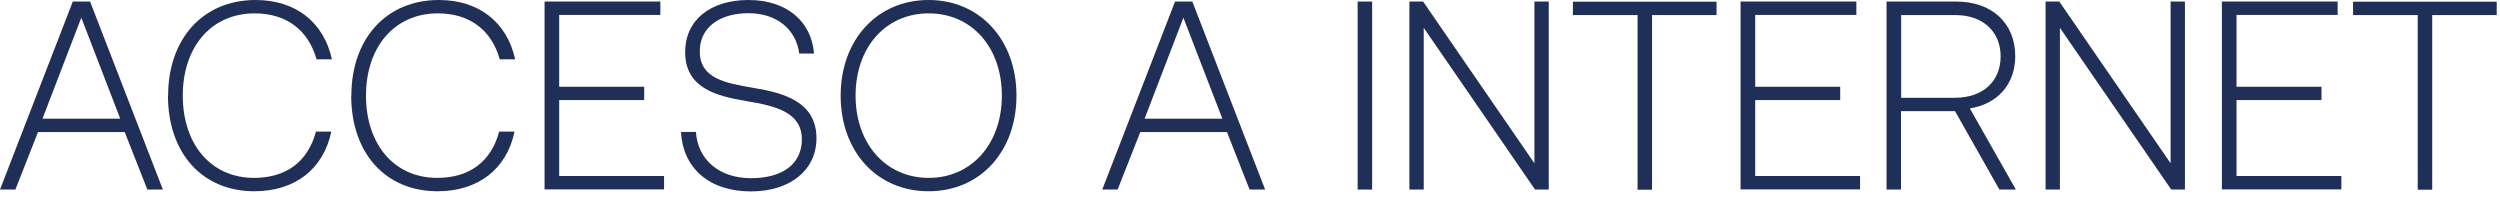
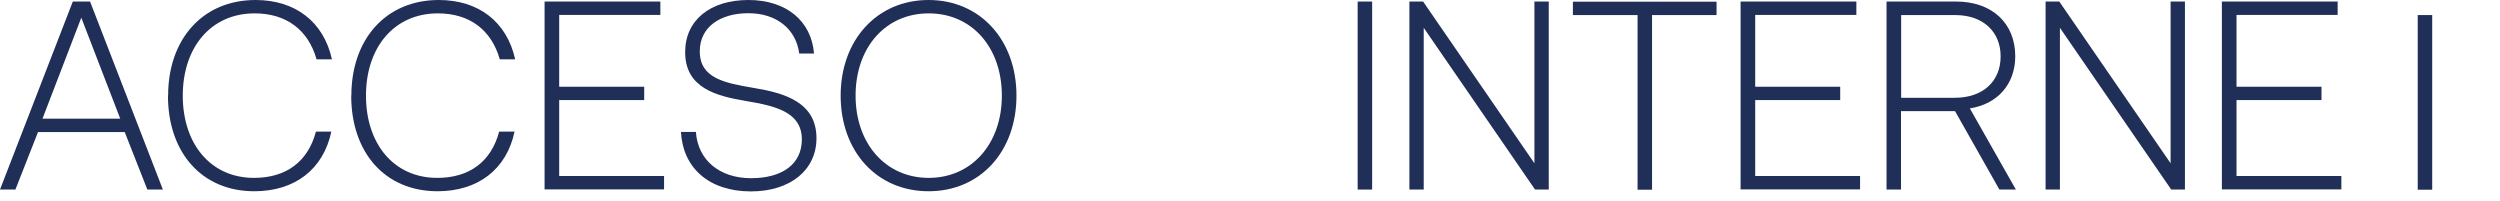
<svg xmlns="http://www.w3.org/2000/svg" fill="none" height="100%" overflow="visible" preserveAspectRatio="none" style="display: block;" viewBox="0 0 112 9" width="100%">
  <g id="Group">
    <path d="M3.276 0.069H4.035L7.297 8.492H6.601L5.587 5.916H1.703L0.69 8.492H-0L3.262 0.069H3.276ZM5.387 5.317L3.642 0.792L1.903 5.317H5.387Z" fill="#202F58" id="Vector" />
    <path d="M7.532 4.284C7.532 1.756 9.077 -0 11.45 -0C13.223 -0 14.499 0.971 14.871 2.659H14.182C13.809 1.336 12.823 0.599 11.409 0.599C9.443 0.599 8.188 2.128 8.188 4.284C8.188 6.44 9.429 7.969 11.381 7.969C12.816 7.969 13.796 7.246 14.154 5.896H14.844C14.485 7.59 13.202 8.568 11.395 8.568C9.036 8.568 7.525 6.833 7.525 4.284H7.532Z" fill="#202F58" id="Vector_2" />
    <path d="M15.741 4.284C15.741 1.756 17.286 -0 19.659 -0C21.431 -0 22.707 0.971 23.08 2.659H22.39C22.017 1.336 21.031 0.599 19.617 0.599C17.651 0.599 16.396 2.128 16.396 4.284C16.396 6.44 17.637 7.969 19.59 7.969C21.024 7.969 22.004 7.246 22.362 5.896H23.052C22.694 7.59 21.41 8.568 19.603 8.568C17.244 8.568 15.734 6.833 15.734 4.284H15.741Z" fill="#202F58" id="Vector_3" />
    <path d="M24.404 0.069H29.584V0.668H25.052V3.885H28.86V4.484H25.052V7.886H29.75V8.486H24.397V0.062L24.404 0.069Z" fill="#202F58" id="Vector_4" />
    <path d="M30.501 5.91H31.177C31.26 7.163 32.226 7.983 33.647 7.983C35.068 7.983 35.923 7.335 35.923 6.247C35.923 5.021 34.743 4.746 33.419 4.525C32.067 4.298 30.695 3.933 30.695 2.335C30.695 0.902 31.819 -0 33.529 -0C35.24 -0 36.351 0.95 36.468 2.397H35.806C35.661 1.302 34.792 0.592 33.529 0.592C32.267 0.592 31.35 1.205 31.35 2.3C31.35 3.513 32.474 3.719 33.771 3.94C35.157 4.167 36.578 4.587 36.578 6.192C36.578 7.611 35.413 8.575 33.64 8.575C31.75 8.575 30.591 7.508 30.508 5.916L30.501 5.91Z" fill="#202F58" id="Vector_5" />
    <path d="M37.661 4.284C37.661 1.791 39.289 -0 41.6 -0C43.911 -0 45.538 1.791 45.538 4.284C45.538 6.777 43.924 8.568 41.6 8.568C39.275 8.568 37.661 6.777 37.661 4.284ZM44.883 4.284C44.883 2.128 43.545 0.599 41.607 0.599C39.669 0.599 38.33 2.128 38.33 4.284C38.33 6.44 39.682 7.969 41.607 7.969C43.531 7.969 44.883 6.44 44.883 4.284Z" fill="#202F58" id="Vector_6" />
-     <path d="M52.657 0.069H53.416L56.678 8.492H55.982L54.968 5.916H51.084L50.07 8.492H49.381L52.643 0.069H52.657ZM54.761 5.317L53.016 0.792L51.278 5.317H54.761Z" fill="#202F58" id="Vector_7" />
    <path d="M60.823 0.069H61.472V8.492H60.823V0.069Z" fill="#202F58" id="Vector_8" />
    <path d="M63.141 0.069H63.755L68.742 7.315V0.069H69.384V8.492H68.77L63.783 1.246V8.492H63.141V0.069Z" fill="#202F58" id="Vector_9" />
    <path d="M73.356 0.675H70.466V0.076H76.902V0.675H74.012V8.499H73.363V0.675H73.356Z" fill="#202F58" id="Vector_10" />
    <path d="M77.985 0.069H83.165V0.668H78.633V3.885H82.441V4.484H78.633V7.886H83.331V8.486H77.978V0.062L77.985 0.069Z" fill="#202F58" id="Vector_11" />
    <path d="M84.517 0.069H87.635C89.235 0.069 90.283 1.033 90.283 2.521C90.283 3.761 89.497 4.663 88.249 4.856L90.311 8.492H89.573L87.586 4.98H85.165V8.492H84.517V0.069ZM87.579 4.38C88.835 4.38 89.628 3.643 89.628 2.528C89.628 1.412 88.835 0.675 87.593 0.675H85.172V4.38H87.579Z" fill="#202F58" id="Vector_12" />
    <path d="M91.642 0.069H92.256L97.243 7.315V0.069H97.885V8.492H97.271L92.284 1.246V8.492H91.642V0.069Z" fill="#202F58" id="Vector_13" />
    <path d="M99.547 0.069H104.727V0.668H100.196V3.885H104.003V4.484H100.196V7.886H104.893V8.486H99.54V0.062L99.547 0.069Z" fill="#202F58" id="Vector_14" />
-     <path d="M108.307 0.675H105.417V0.076H111.853V0.675H108.963V8.499H108.314V0.675H108.307Z" fill="#202F58" id="Vector_15" />
+     <path d="M108.307 0.675H105.417H111.853V0.675H108.963V8.499H108.314V0.675H108.307Z" fill="#202F58" id="Vector_15" />
  </g>
</svg>